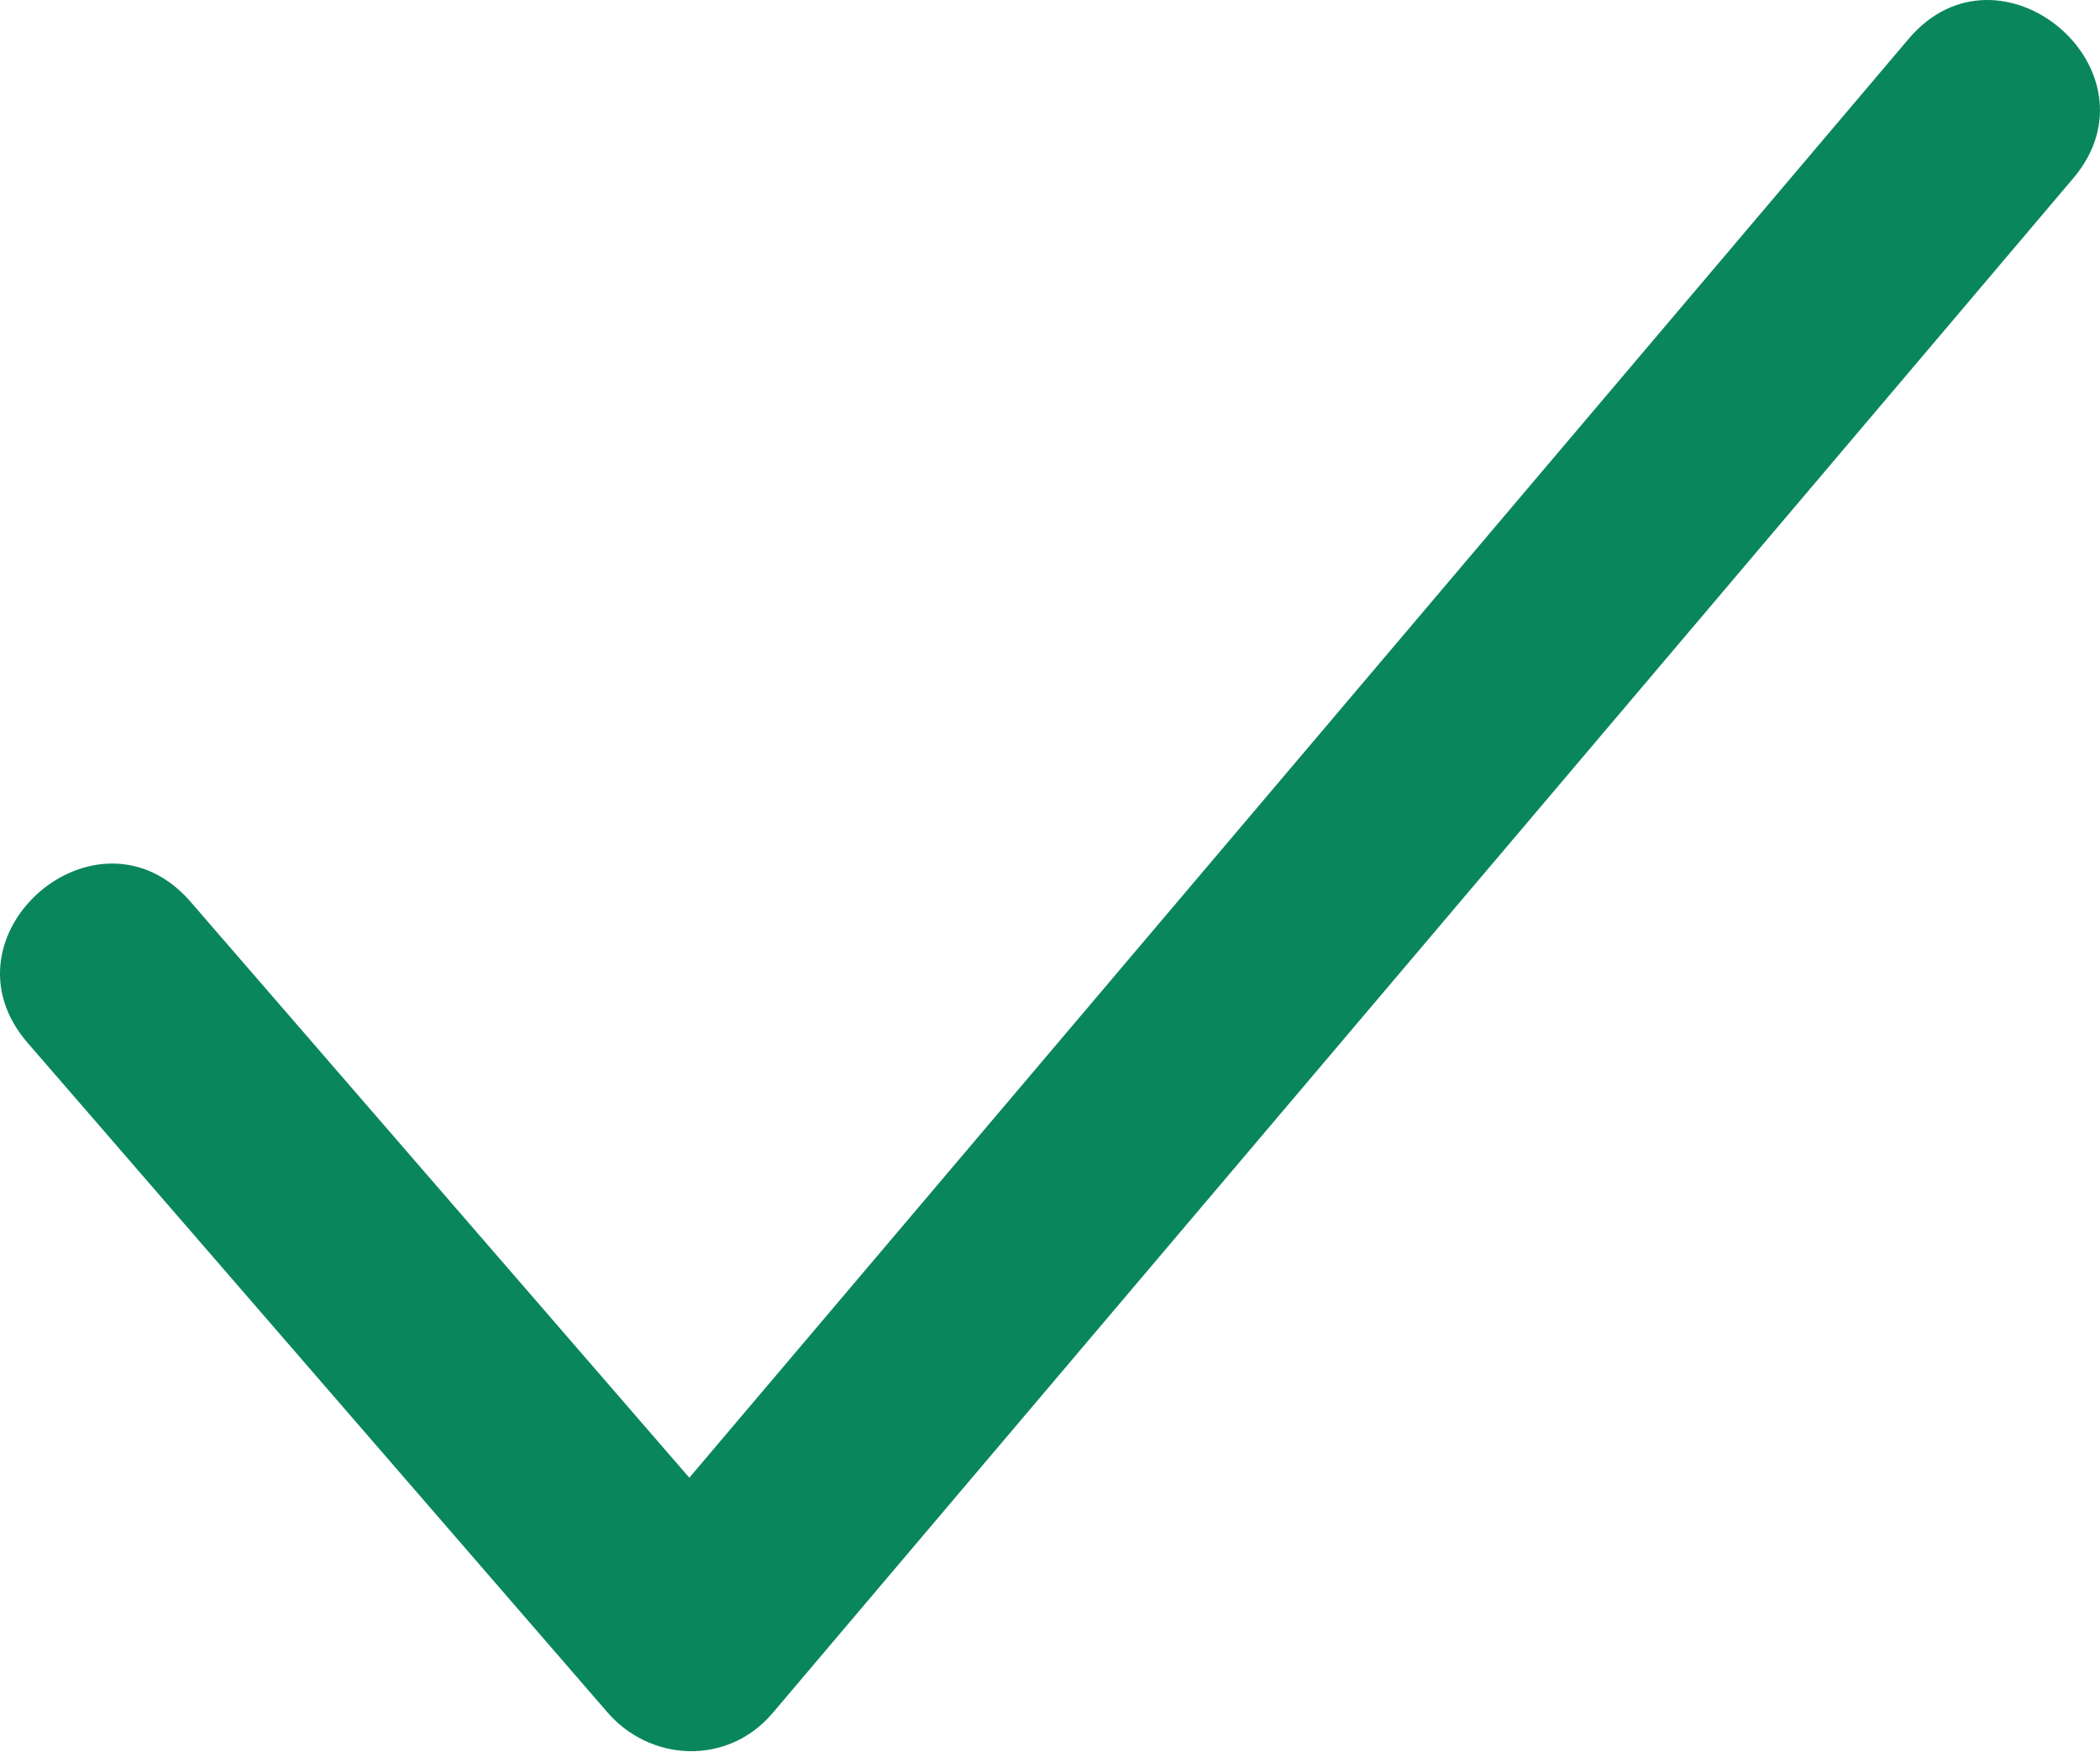
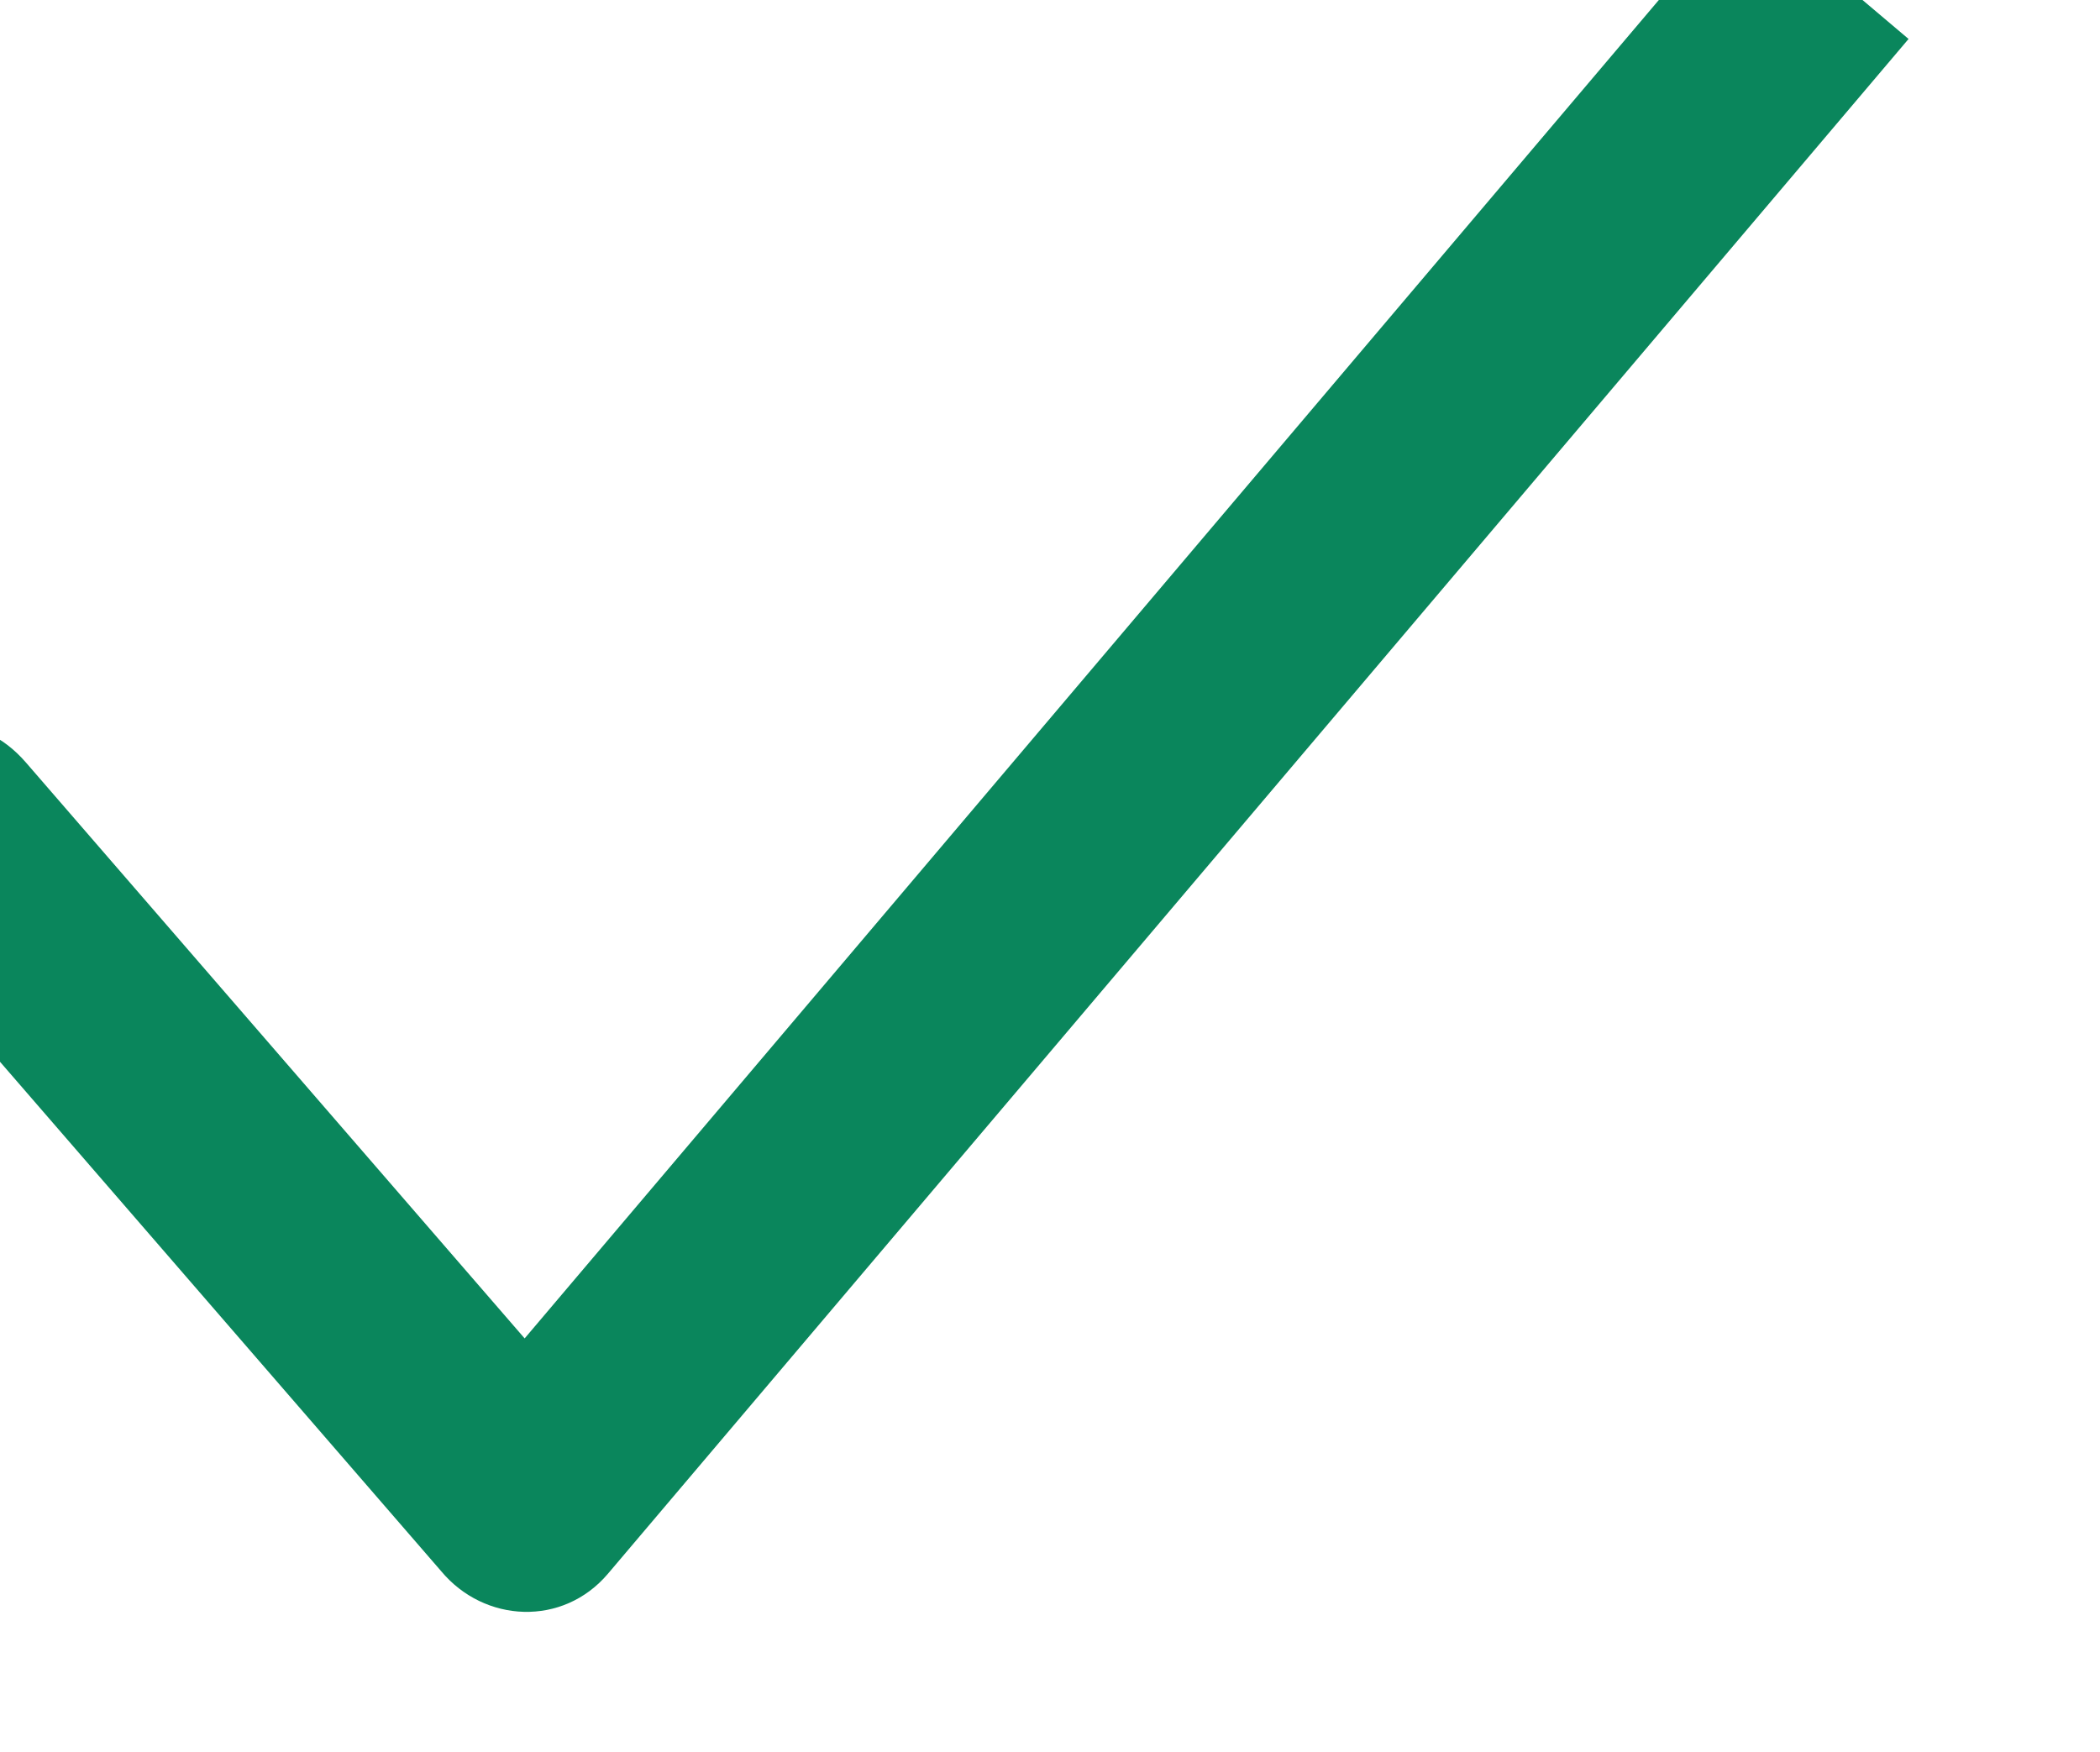
<svg xmlns="http://www.w3.org/2000/svg" width="100%" height="100%" viewBox="0 0 2914 2431" version="1.1" xml:space="preserve" style="fill-rule:evenodd;clip-rule:evenodd;stroke-linejoin:round;stroke-miterlimit:2;">
-   <path d="M2648.35,54.07c126.759,-149.804 355.275,43.554 228.517,193.358l-1804.71,2129.92c-62.5,73.829 -171.68,68.554 -231.642,-3.711l-802.167,-926.333c-128.712,-148.829 97.267,-344.534 226.171,-195.704l692,799.208l1691.83,-1996.74Z" style="fill:#0a865c;" />
+   <path d="M2648.35,54.07l-1804.71,2129.92c-62.5,73.829 -171.68,68.554 -231.642,-3.711l-802.167,-926.333c-128.712,-148.829 97.267,-344.534 226.171,-195.704l692,799.208l1691.83,-1996.74Z" style="fill:#0a865c;" />
</svg>